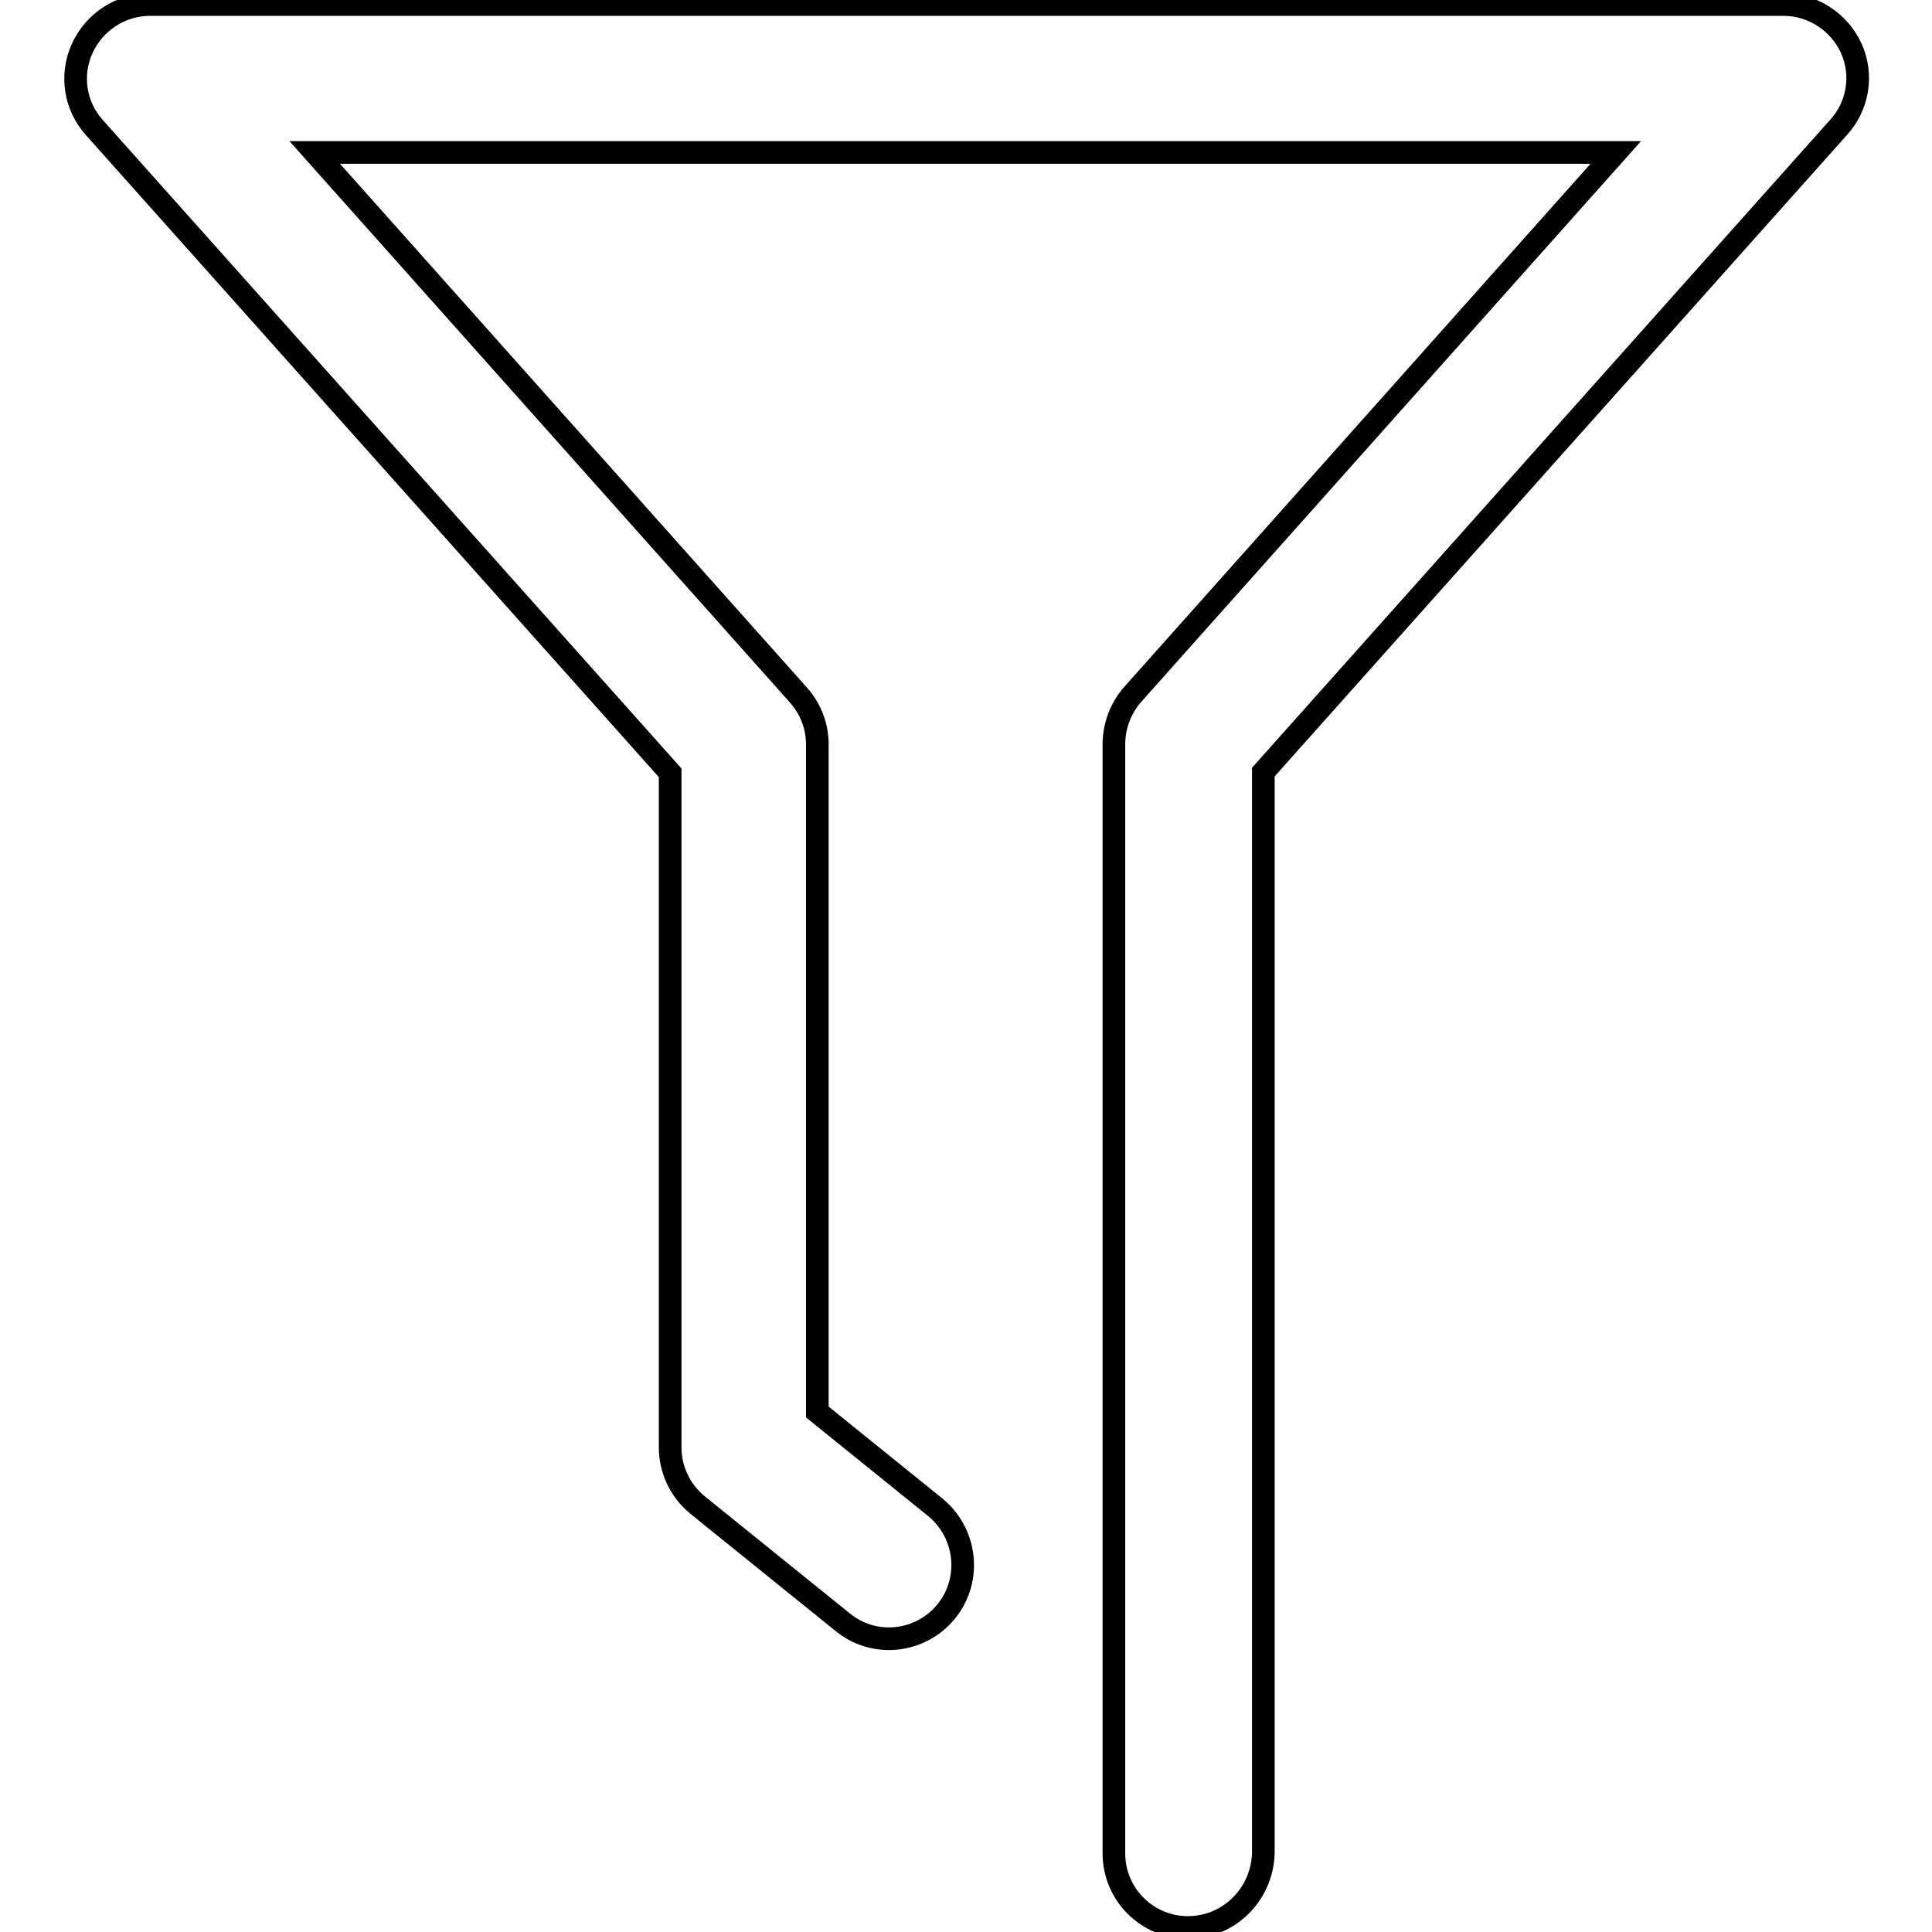
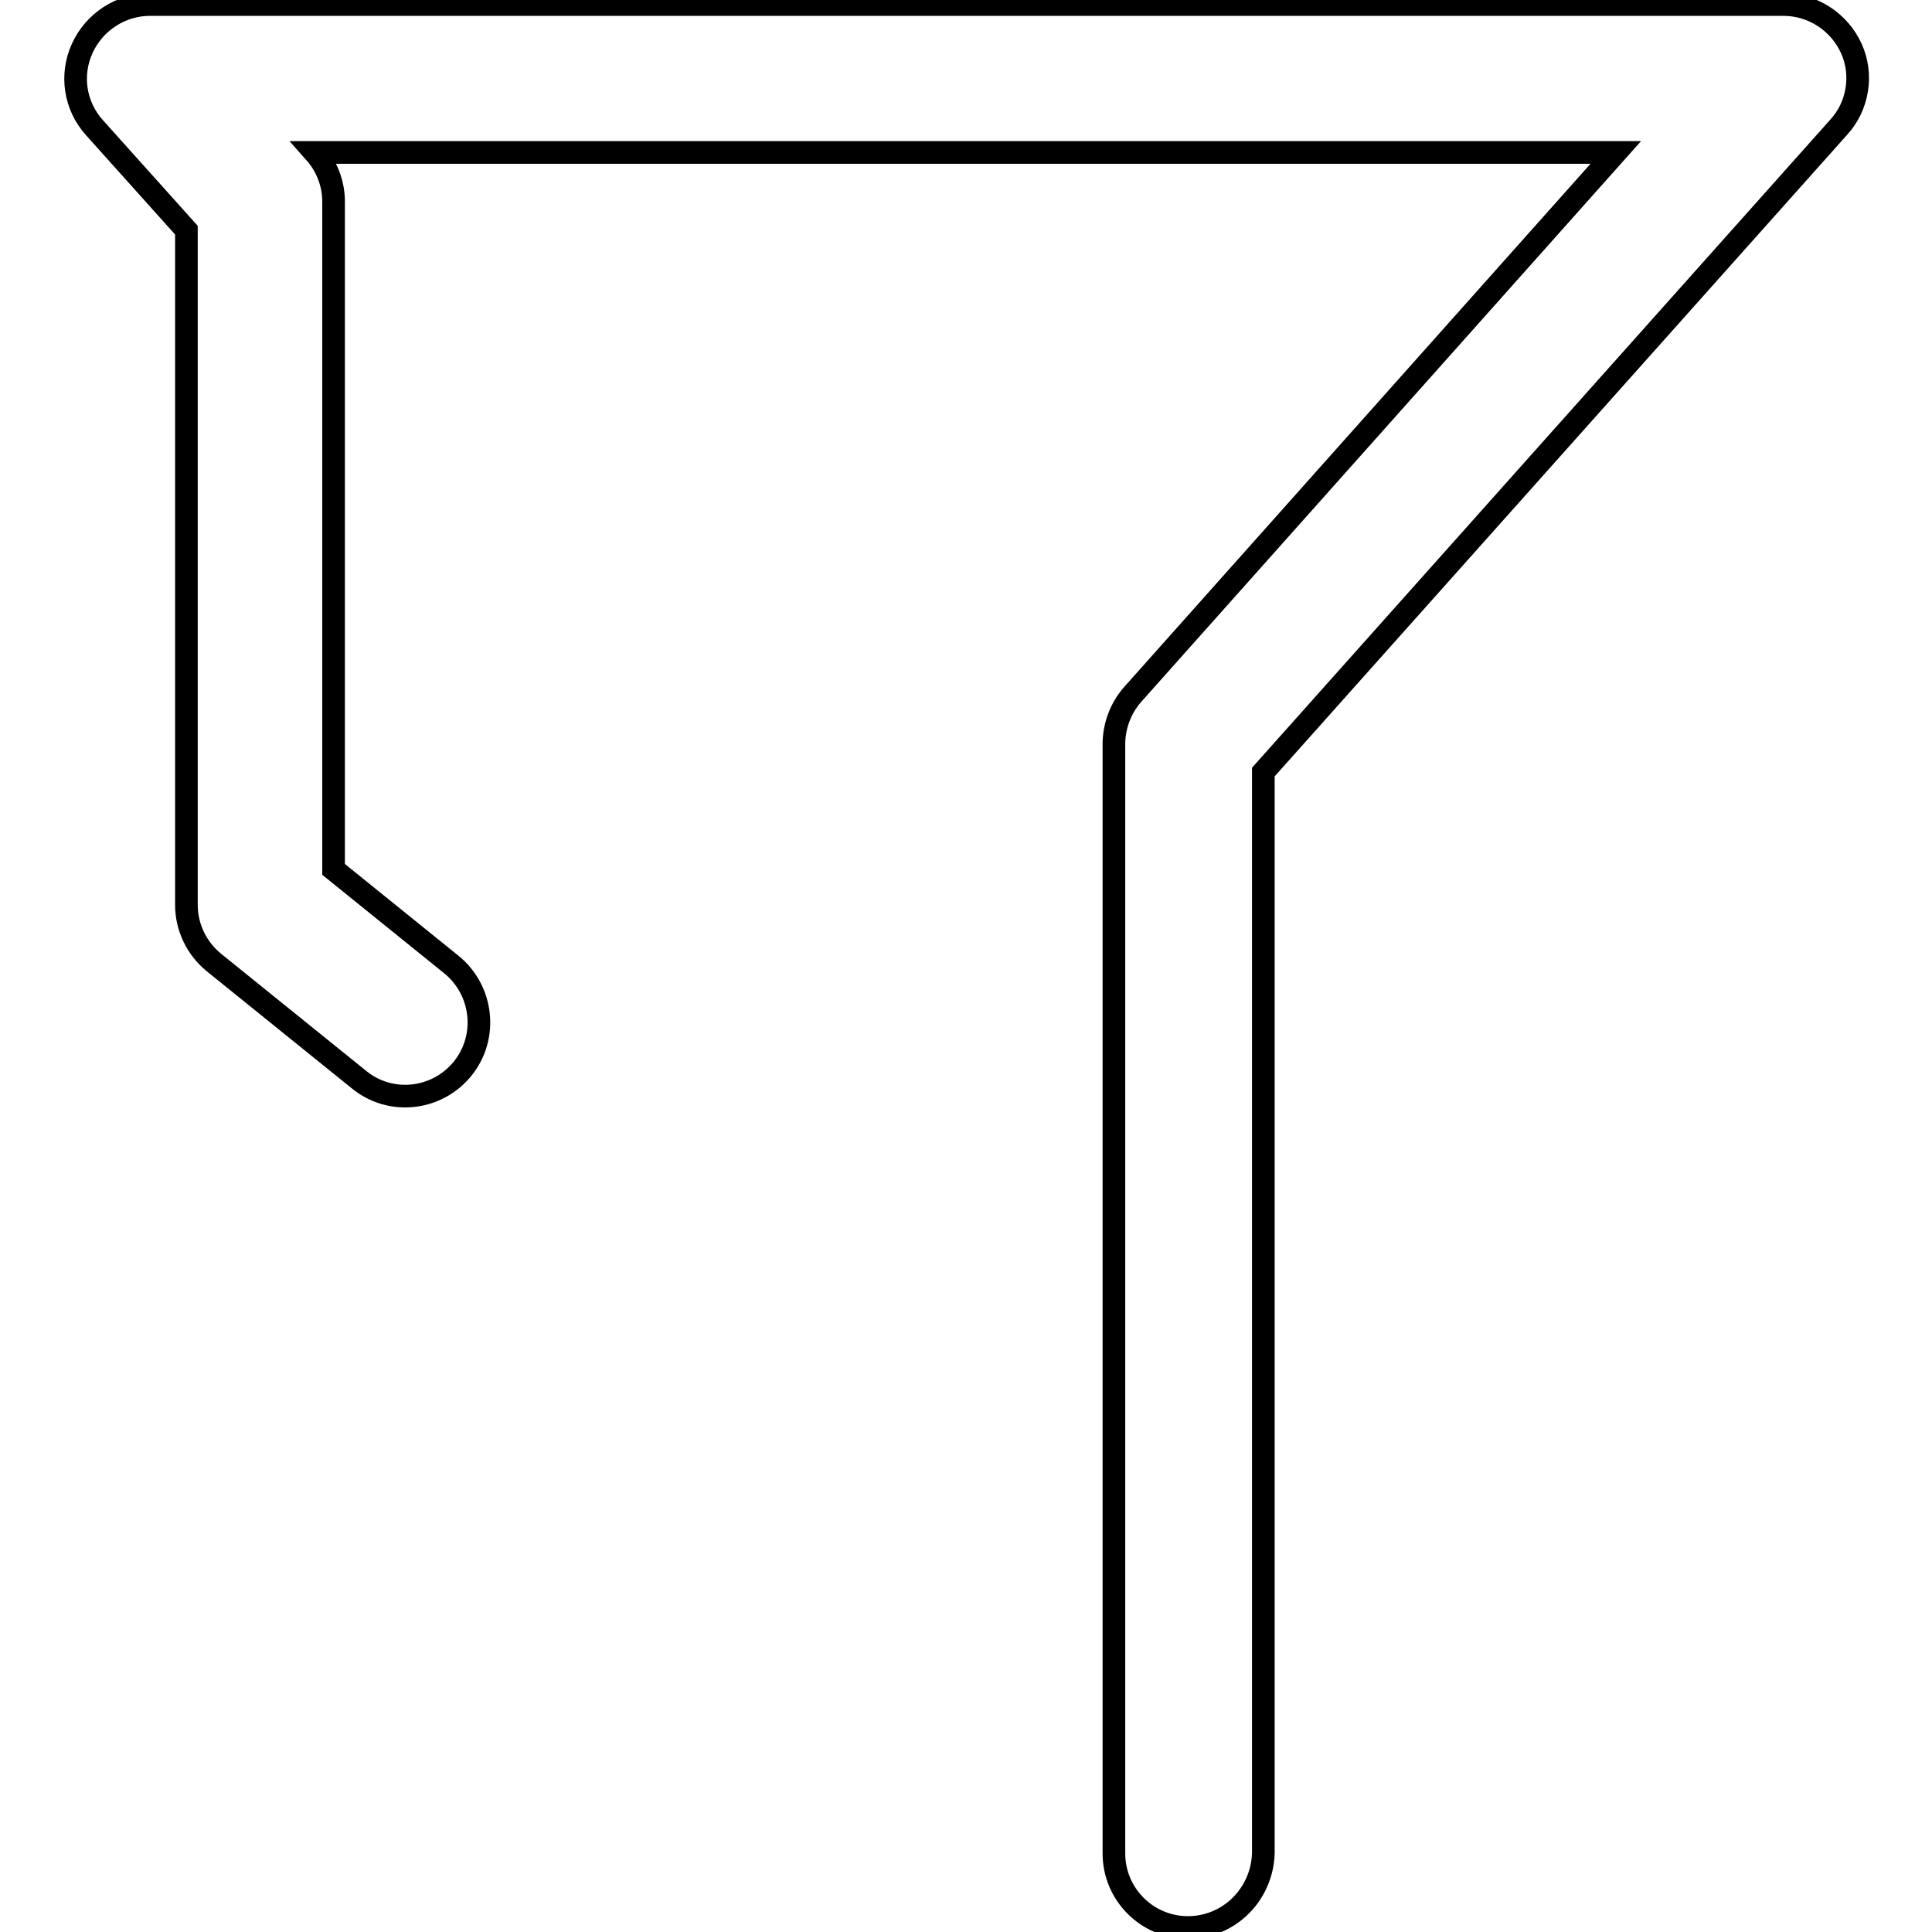
<svg xmlns="http://www.w3.org/2000/svg" version="1.1" x="0px" y="0px" viewBox="0 0 256 256" enable-background="new 0 0 256 256" xml:space="preserve">
  <g>
-     <path stroke-width="3" fill-opacity="0" stroke="#000000" d="M157.4,255.4c-5.4,0-9.8-4.4-9.8-9.8V98.6c0-2.4,0.9-4.8,2.5-6.6l64-71.8H41.7l64.1,71.9 c1.6,1.8,2.5,4.1,2.5,6.5v88.5l15.6,12.6c4.2,3.4,4.9,9.6,1.5,13.8c-3.4,4.2-9.6,4.9-13.8,1.4l-19.2-15.5c-2.3-1.9-3.6-4.7-3.6-7.6 v-89.4L12.5,16.9c-2.6-2.9-3.2-7-1.6-10.5c1.6-3.5,5.1-5.8,9-5.8h216.4c3.9,0,7.4,2.3,9,5.8c1.6,3.5,0.9,7.7-1.7,10.5l-76.2,85.4 v143.3C167.2,251.1,162.8,255.4,157.4,255.4z" />
+     <path stroke-width="3" fill-opacity="0" stroke="#000000" d="M157.4,255.4c-5.4,0-9.8-4.4-9.8-9.8V98.6c0-2.4,0.9-4.8,2.5-6.6l64-71.8H41.7c1.6,1.8,2.5,4.1,2.5,6.5v88.5l15.6,12.6c4.2,3.4,4.9,9.6,1.5,13.8c-3.4,4.2-9.6,4.9-13.8,1.4l-19.2-15.5c-2.3-1.9-3.6-4.7-3.6-7.6 v-89.4L12.5,16.9c-2.6-2.9-3.2-7-1.6-10.5c1.6-3.5,5.1-5.8,9-5.8h216.4c3.9,0,7.4,2.3,9,5.8c1.6,3.5,0.9,7.7-1.7,10.5l-76.2,85.4 v143.3C167.2,251.1,162.8,255.4,157.4,255.4z" />
  </g>
</svg>